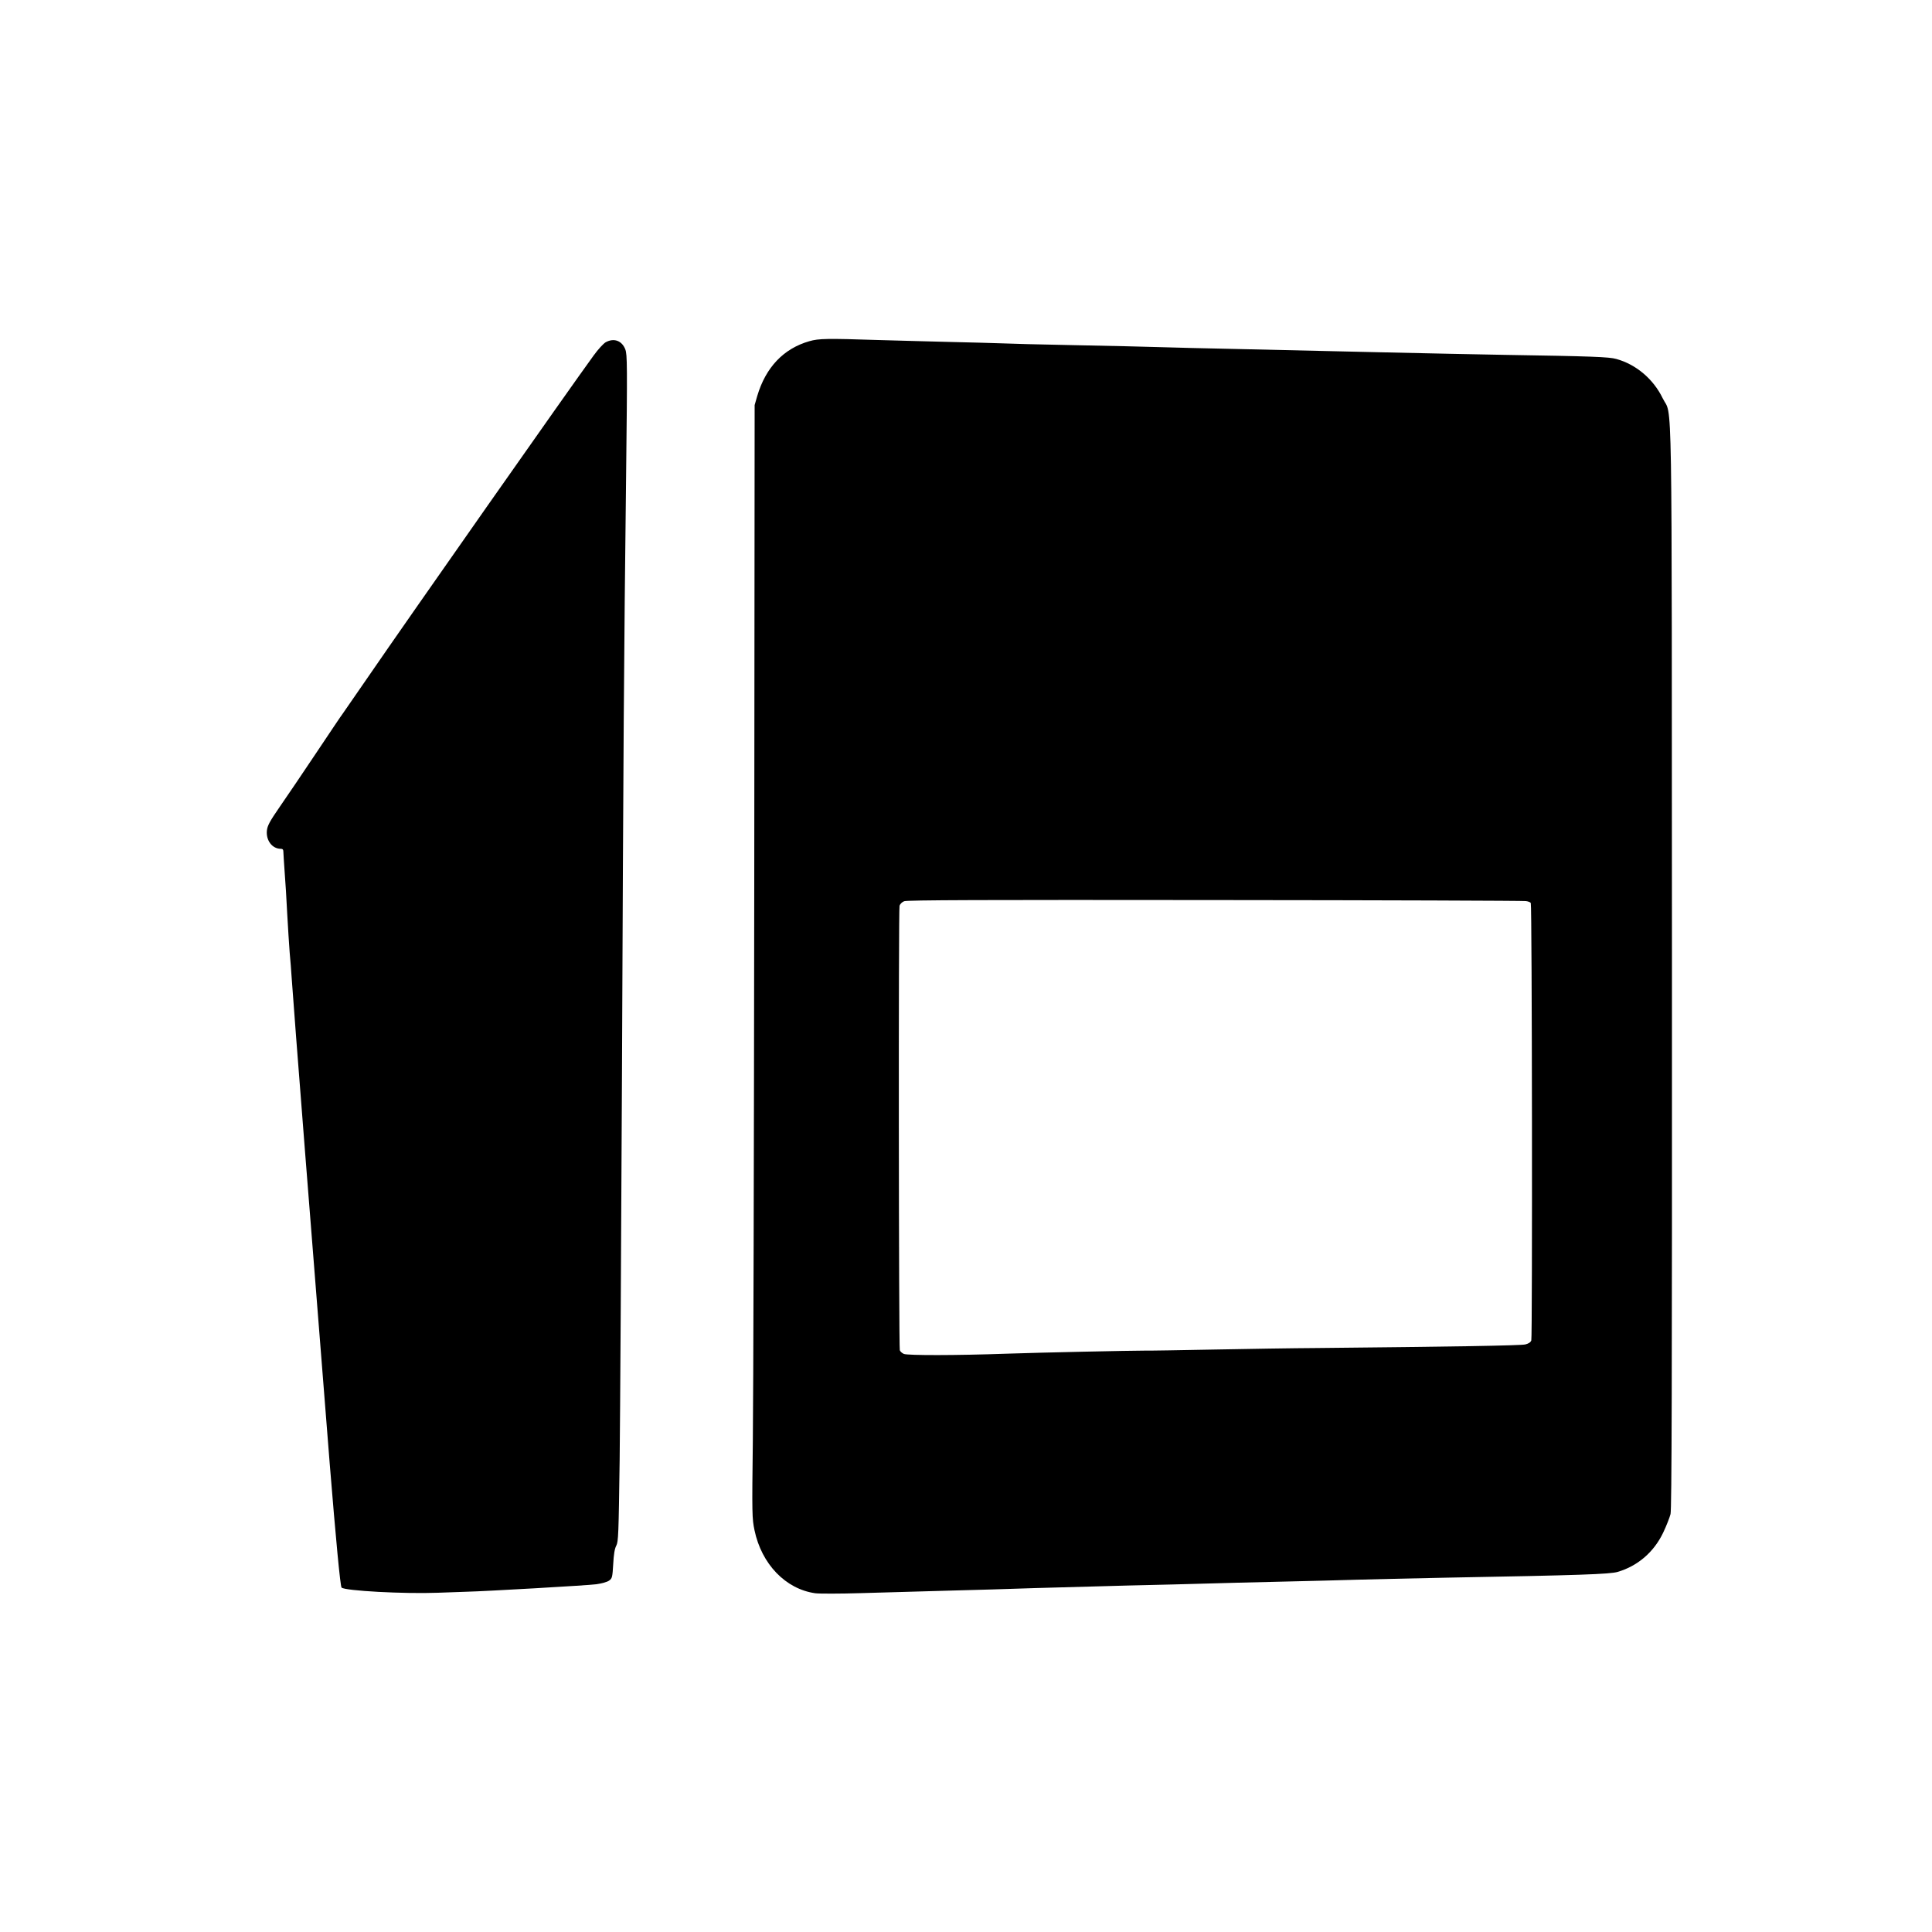
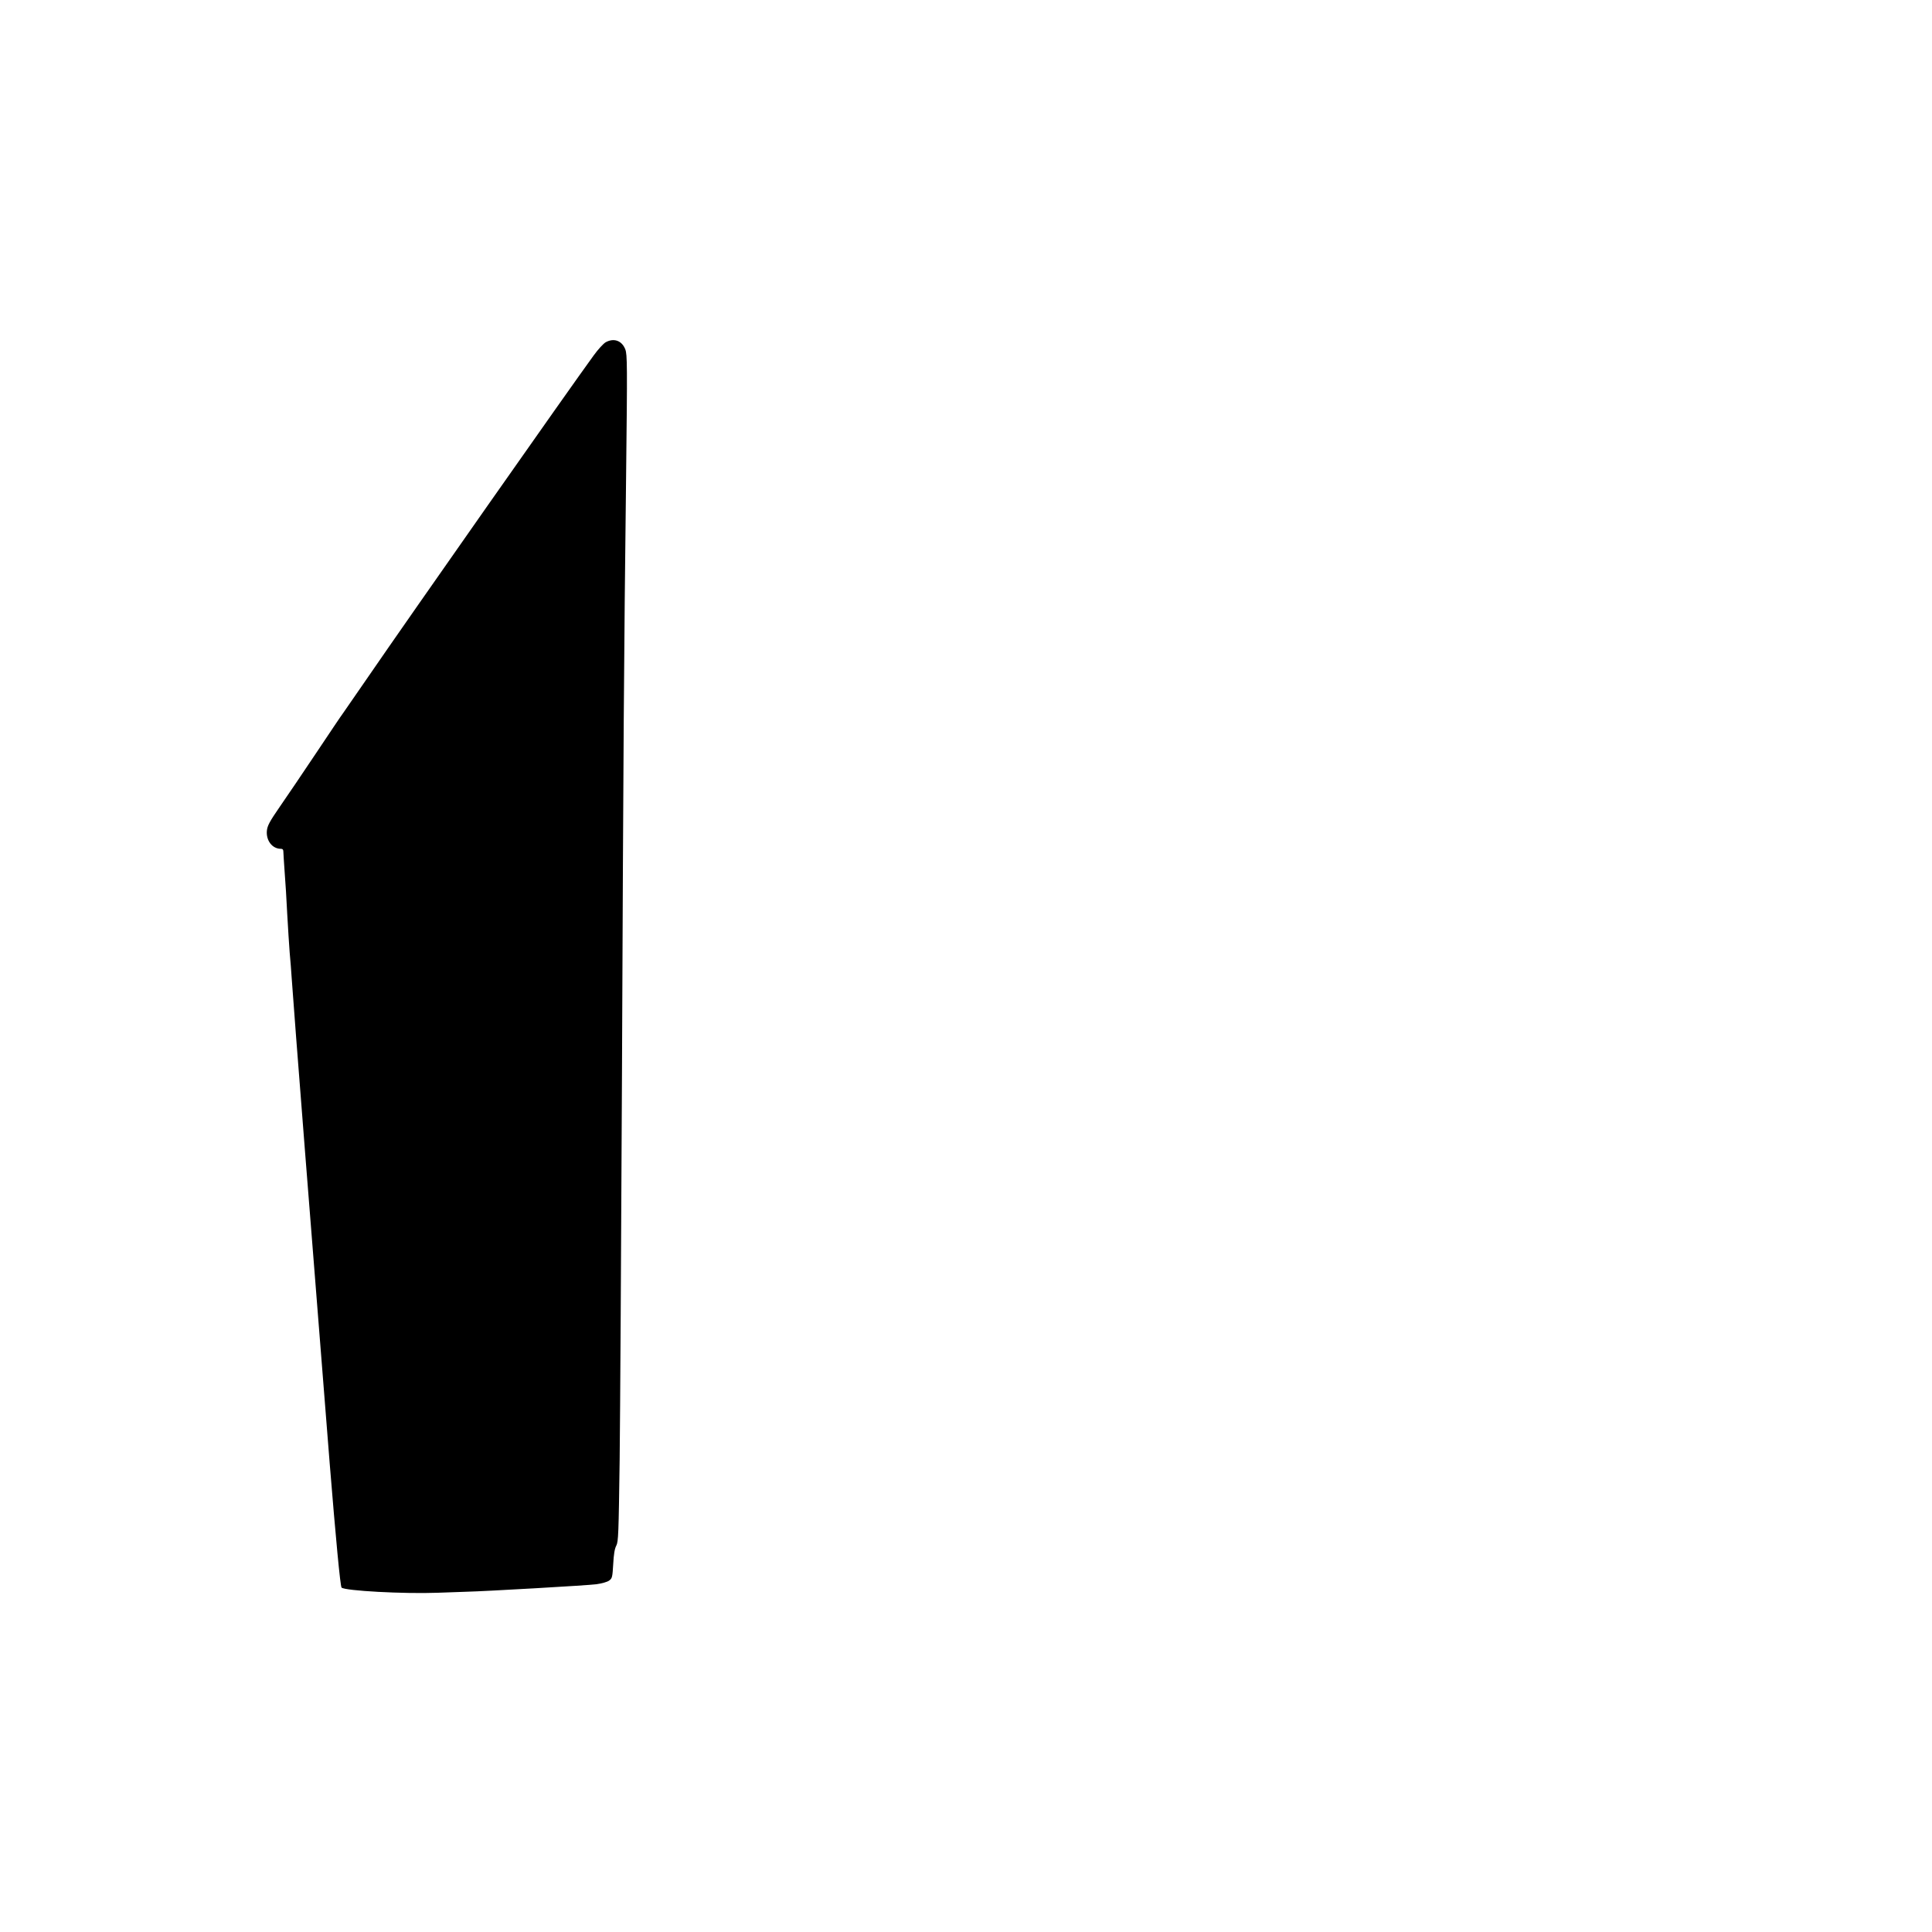
<svg xmlns="http://www.w3.org/2000/svg" version="1.0" width="1500pt" height="1500pt" viewBox="0 0 1500 1500" preserveAspectRatio="xMidYMid meet">
  <g transform="translate(0,1500) scale(0.1,-0.1)" fill="#000000" stroke="none">
-     <path d="M6284 12351 c-200 -57 -339 -203 -405 -426 l-20 -70 -3 -3720 c-2 -2046 -7 -3990 -11 -4320 -7 -577 -6 -604 13 -696 55 -263 242 -457 472 -489 30 -4 190 -4 355 1 165 5 467 13 670 19 204 5 507 14 675 20 168 5 494 14 725 20 231 5 501 12 600 15 99 3 365 10 590 15 226 5 489 12 585 15 96 3 411 10 700 16 1043 19 1270 27 1330 45 156 46 281 154 353 305 25 52 50 117 57 144 9 39 12 1008 11 4250 -2 4672 5 4254 -72 4413 -72 149 -207 263 -360 305 -56 16 -187 21 -874 32 -176 3 -608 12 -960 20 -352 8 -845 19 -1095 25 -250 5 -529 12 -620 15 -91 3 -383 10 -650 15 -267 5 -534 12 -595 15 -60 2 -229 7 -375 10 -146 4 -398 10 -560 15 -398 13 -464 12 -536 -9z m5563 -4347 c18 -2 35 -9 38 -15 10 -14 13 -3371 4 -3396 -5 -14 -21 -25 -46 -31 -34 -9 -585 -18 -1613 -28 -190 -1 -556 -7 -815 -12 -258 -5 -492 -9 -520 -8 -118 0 -823 -15 -1080 -24 -393 -14 -764 -14 -797 -2 -14 6 -29 19 -32 29 -8 30 -11 3426 -2 3451 4 13 20 29 36 35 21 9 612 11 2411 9 1311 -1 2398 -5 2416 -8z" />
    <path d="M4703 12343 c-18 -10 -60 -56 -94 -103 -177 -242 -1424 -2019 -1754 -2500 -104 -151 -193 -279 -197 -285 -5 -5 -94 -138 -199 -295 -105 -157 -234 -348 -287 -424 -80 -116 -96 -147 -100 -186 -7 -76 42 -140 108 -140 14 0 20 -6 20 -22 0 -13 5 -84 10 -158 6 -74 15 -220 20 -325 6 -104 14 -239 19 -300 6 -60 12 -146 15 -190 18 -268 163 -2110 296 -3780 47 -579 82 -951 92 -961 26 -25 484 -50 748 -40 96 4 198 7 225 8 138 3 940 49 1005 58 43 6 86 18 100 29 23 17 25 26 31 127 4 76 11 120 24 144 16 31 18 87 26 665 4 346 12 1694 18 2995 11 2573 15 3210 32 4639 10 874 9 947 -6 988 -26 68 -88 91 -152 56z" />
  </g>
</svg>